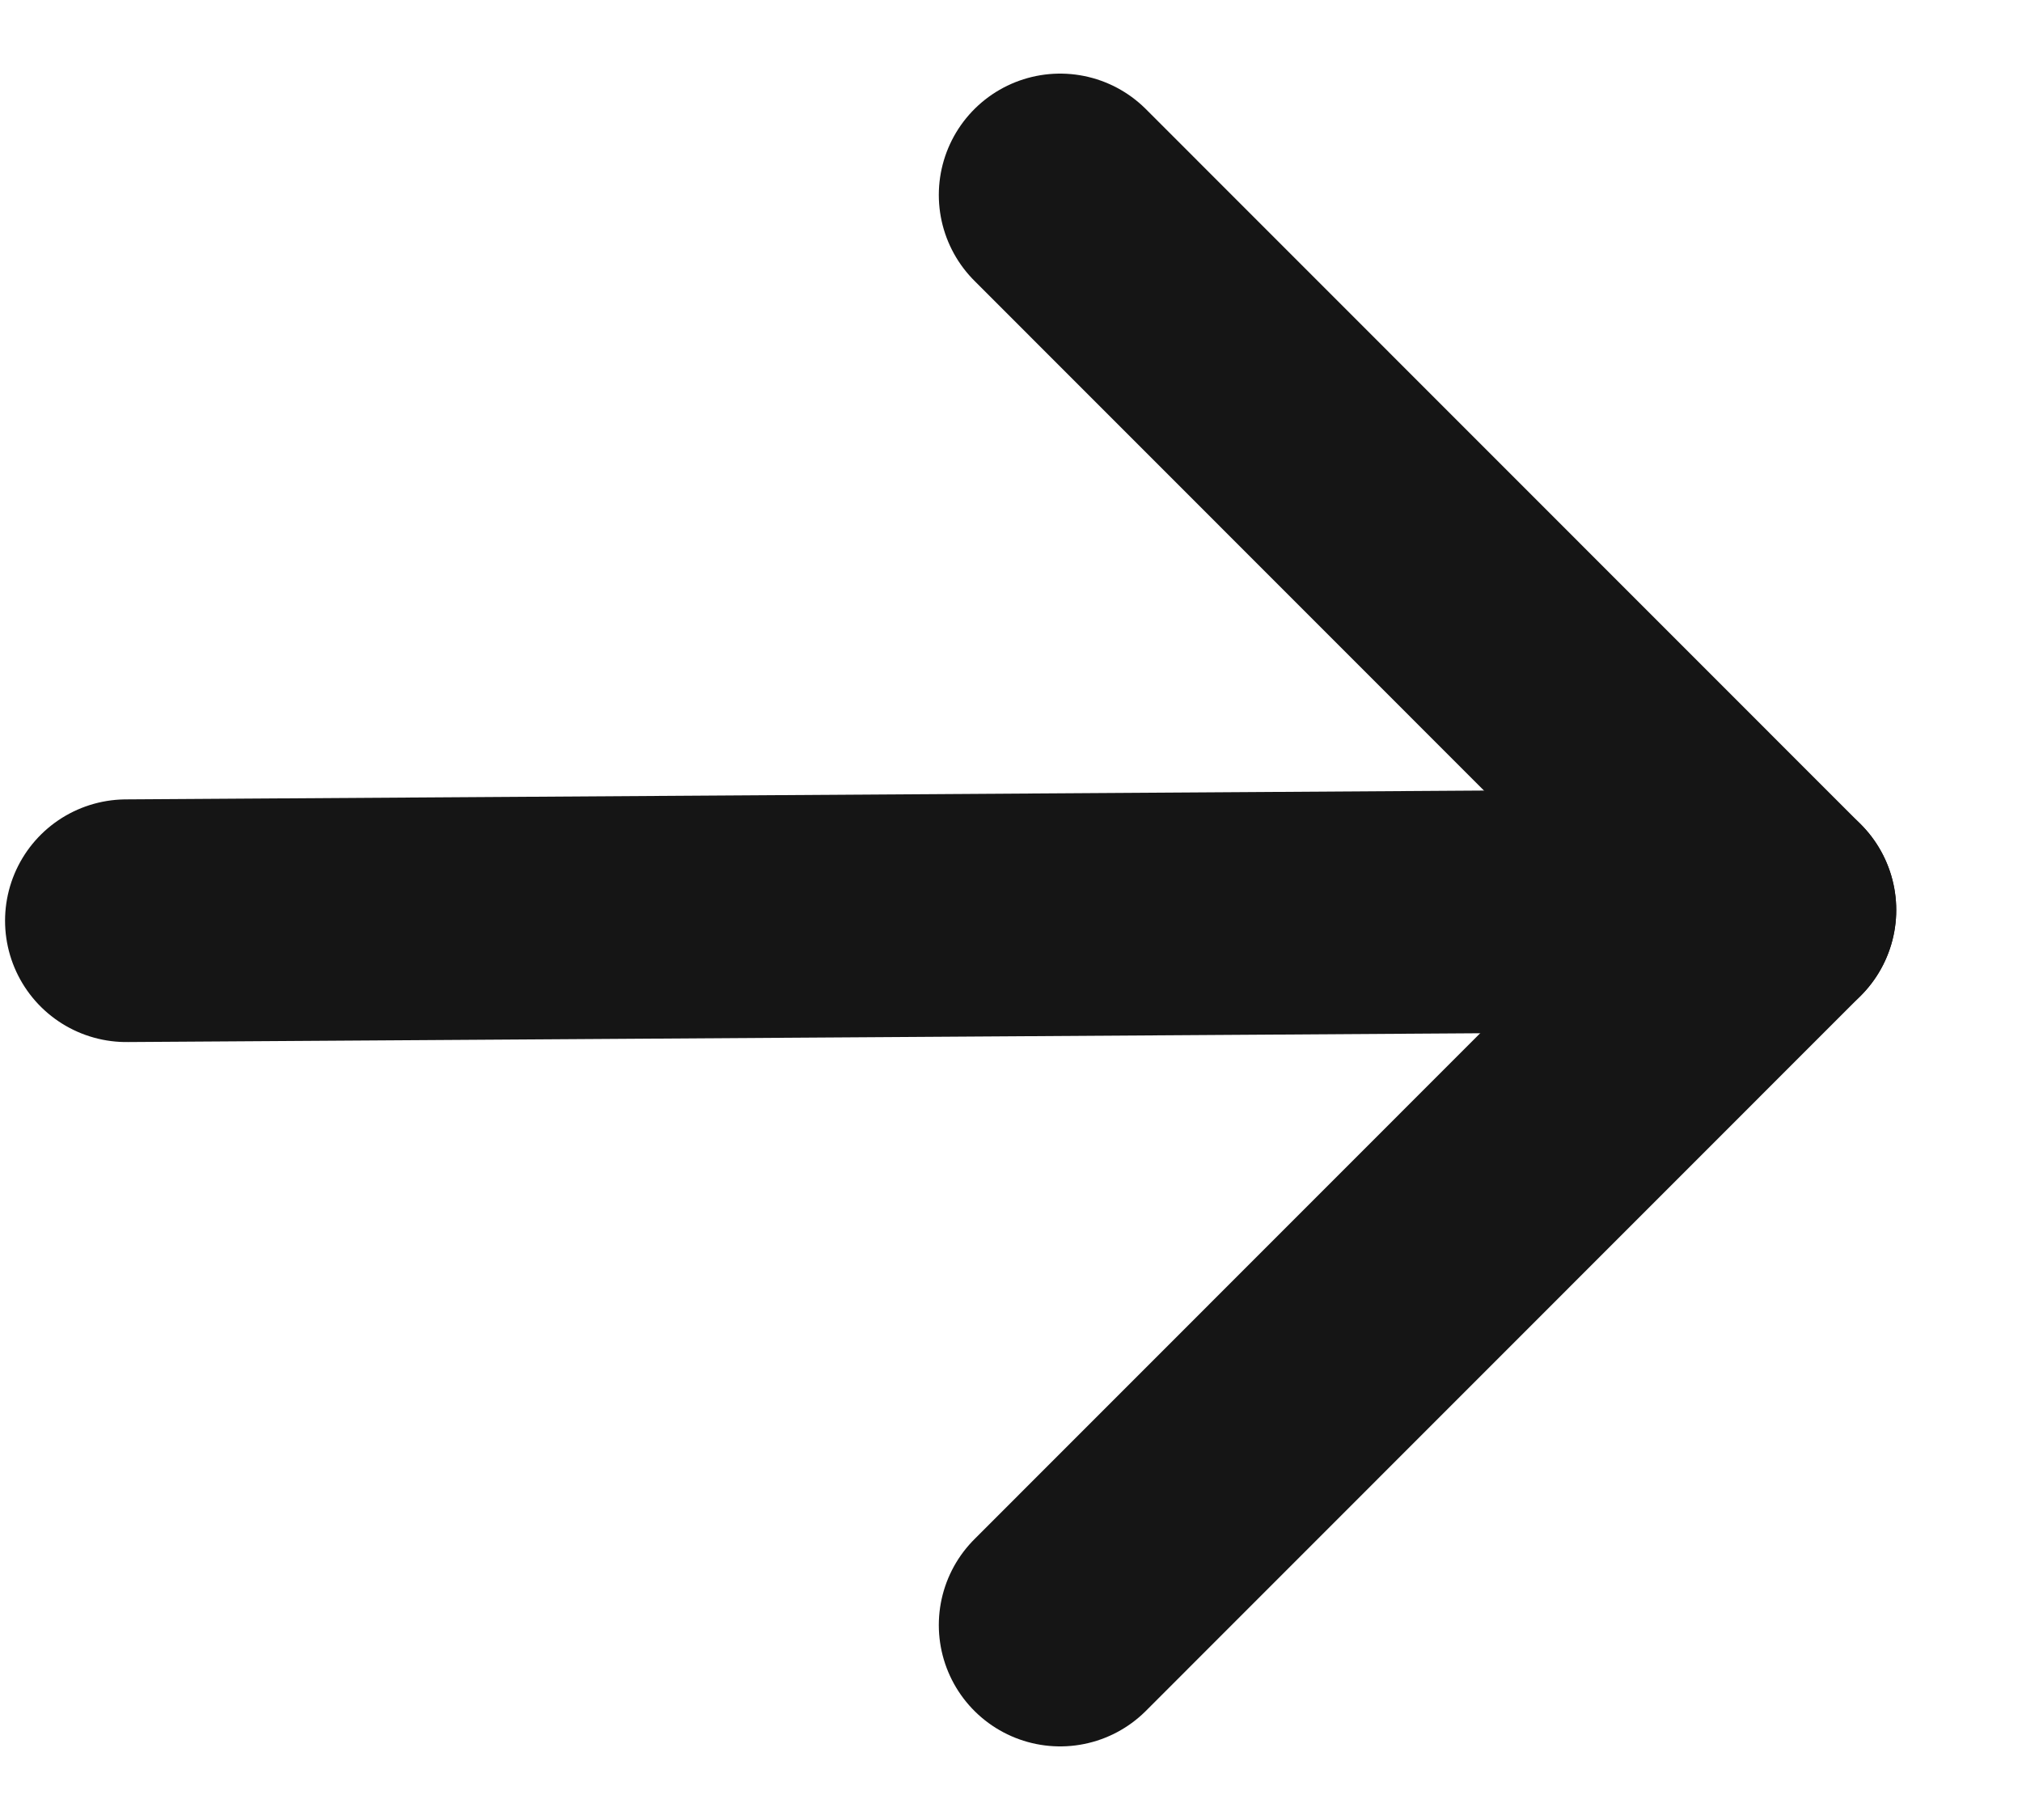
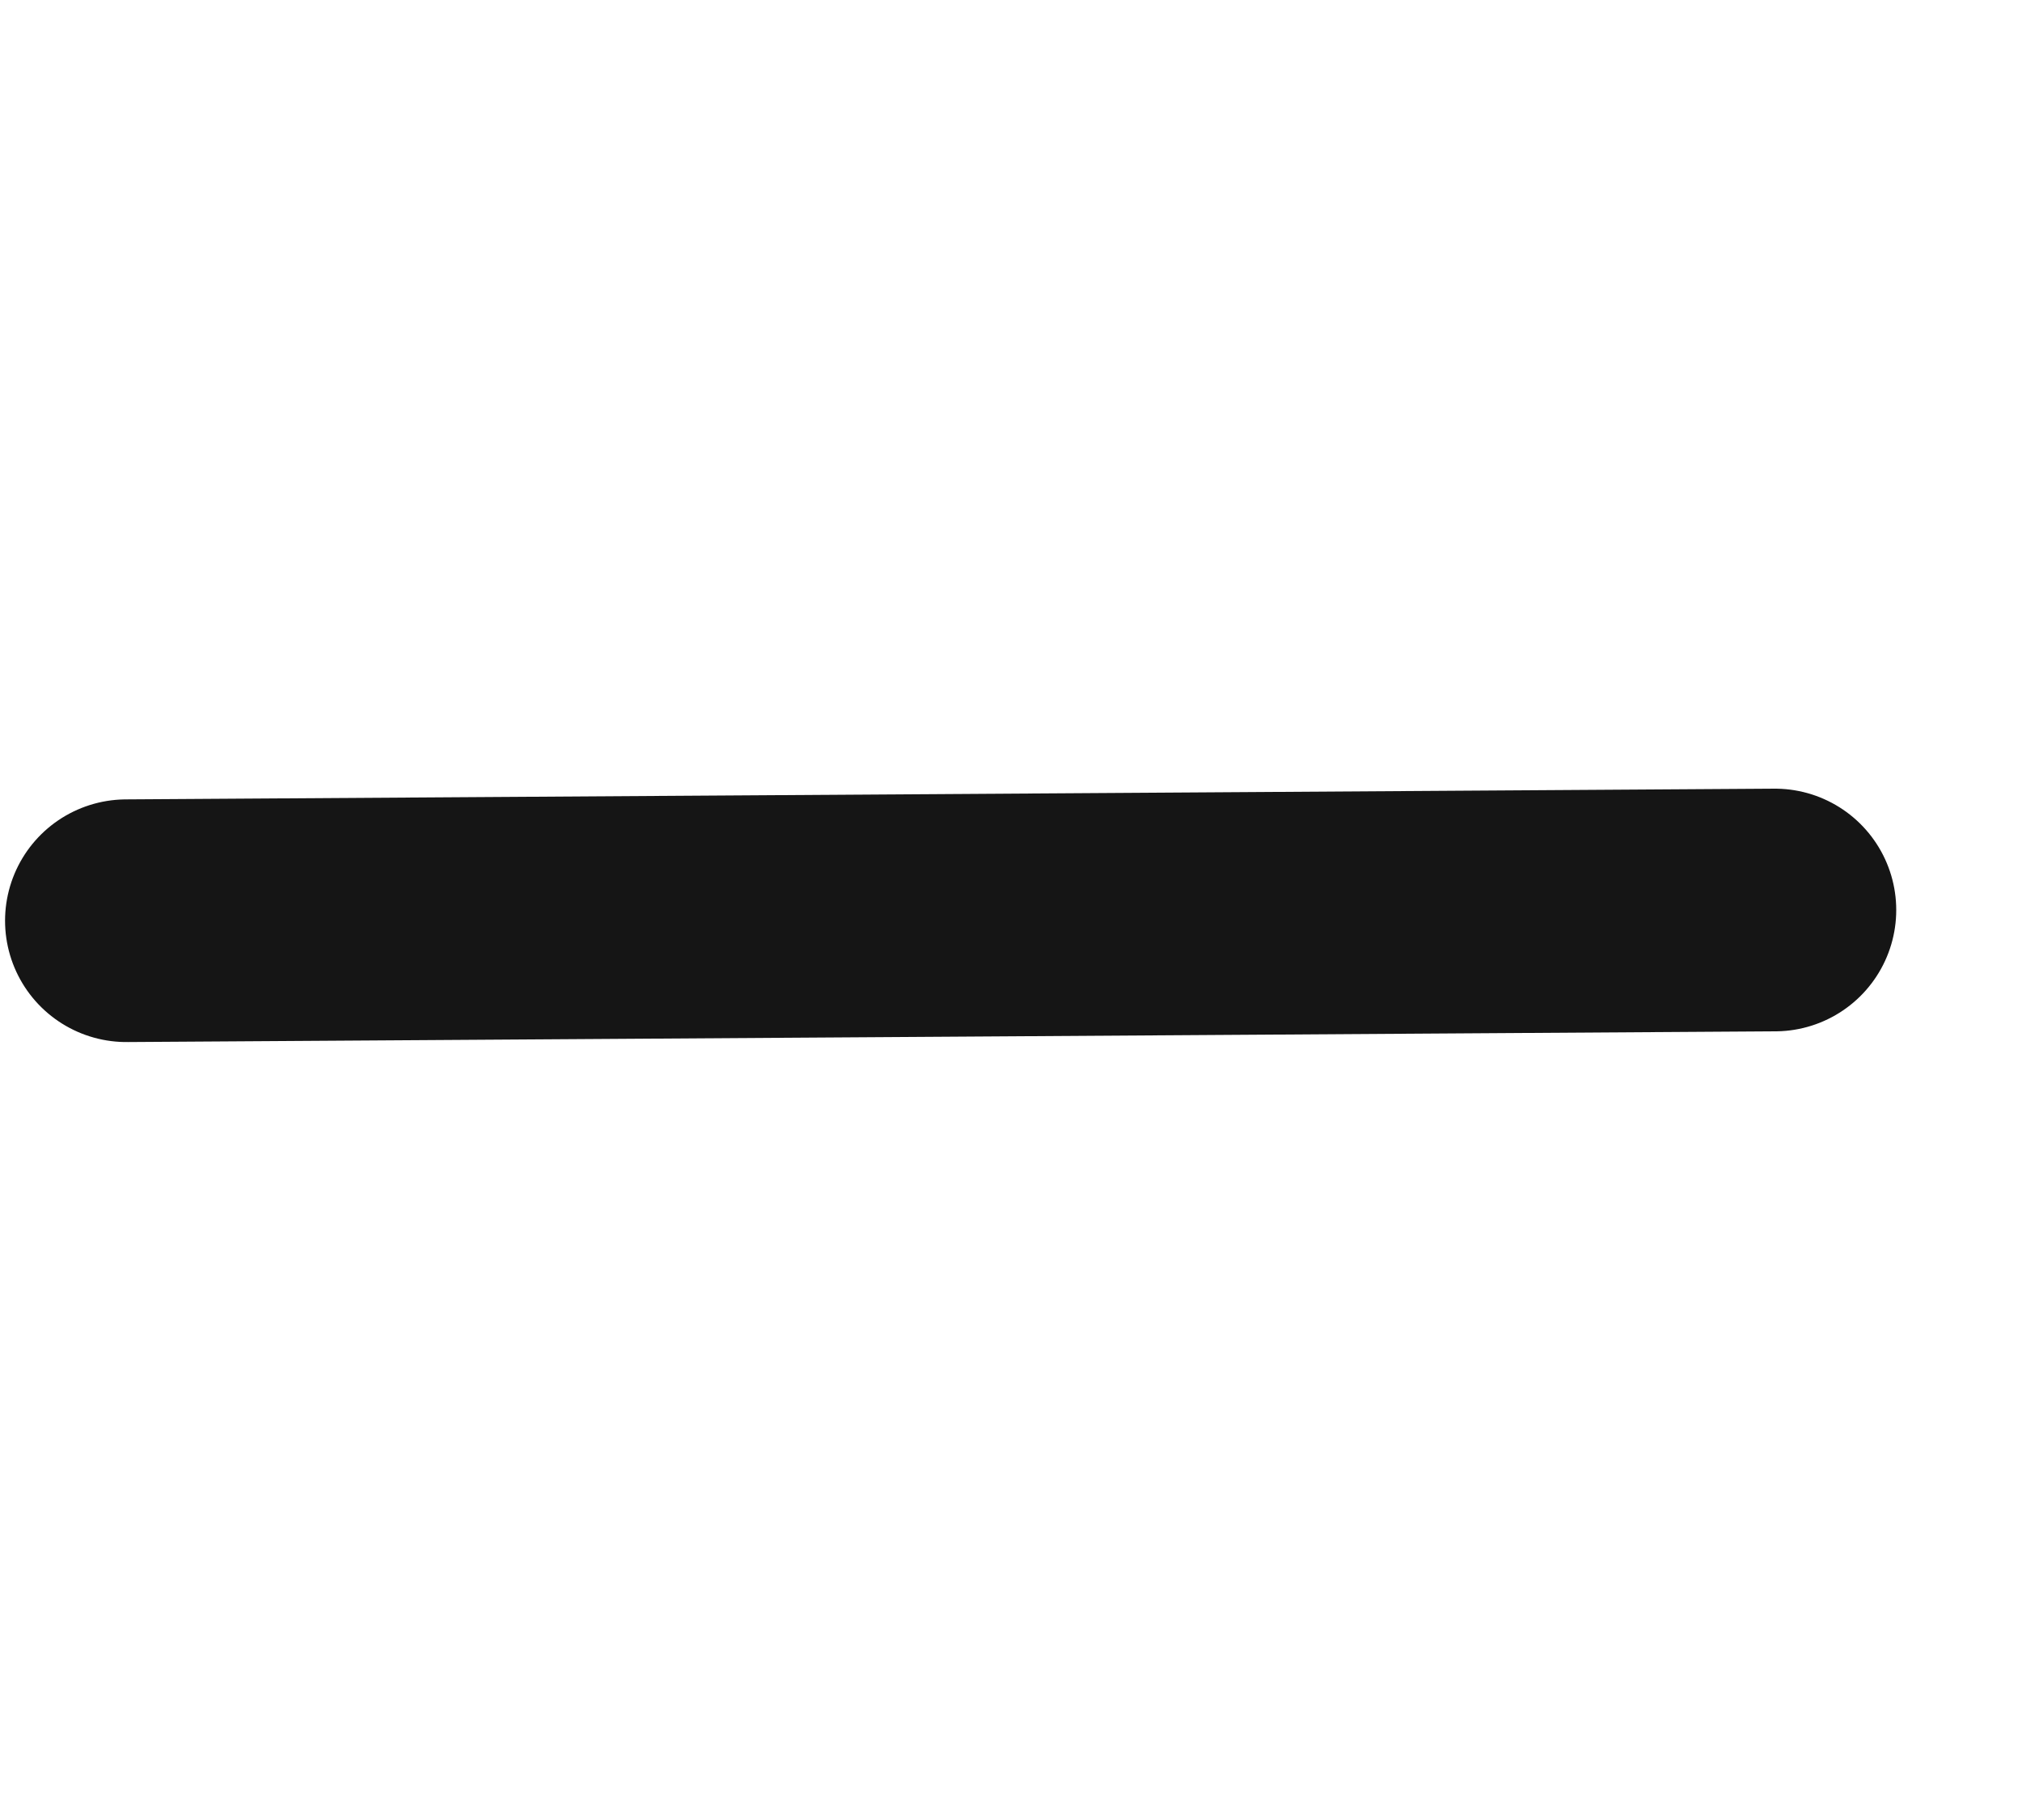
<svg xmlns="http://www.w3.org/2000/svg" width="10" height="9" viewBox="0 0 10 9" fill="none">
  <path d="M0.625 4.553L8.778 4.5" stroke="#151515" stroke-width="1.2" stroke-linecap="round" stroke-linejoin="round" />
-   <path d="M5.243 0.964L8.778 4.5L5.243 8.036" stroke="#151515" stroke-width="1.2" stroke-linecap="round" stroke-linejoin="round" />
</svg>